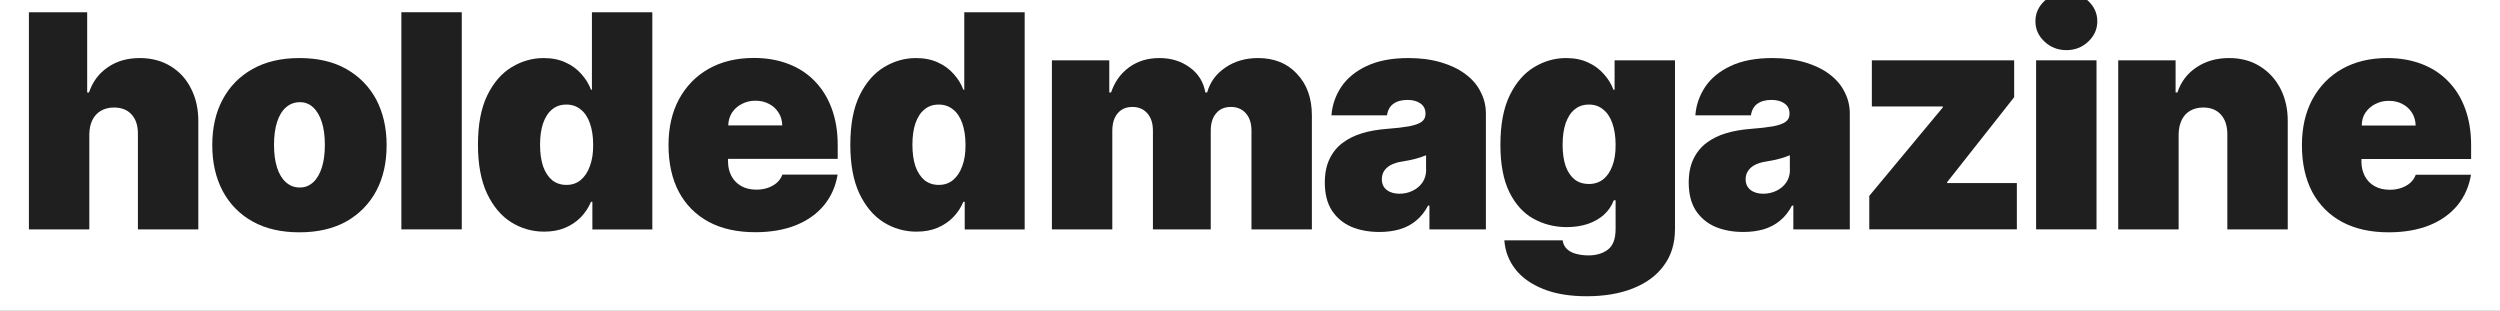
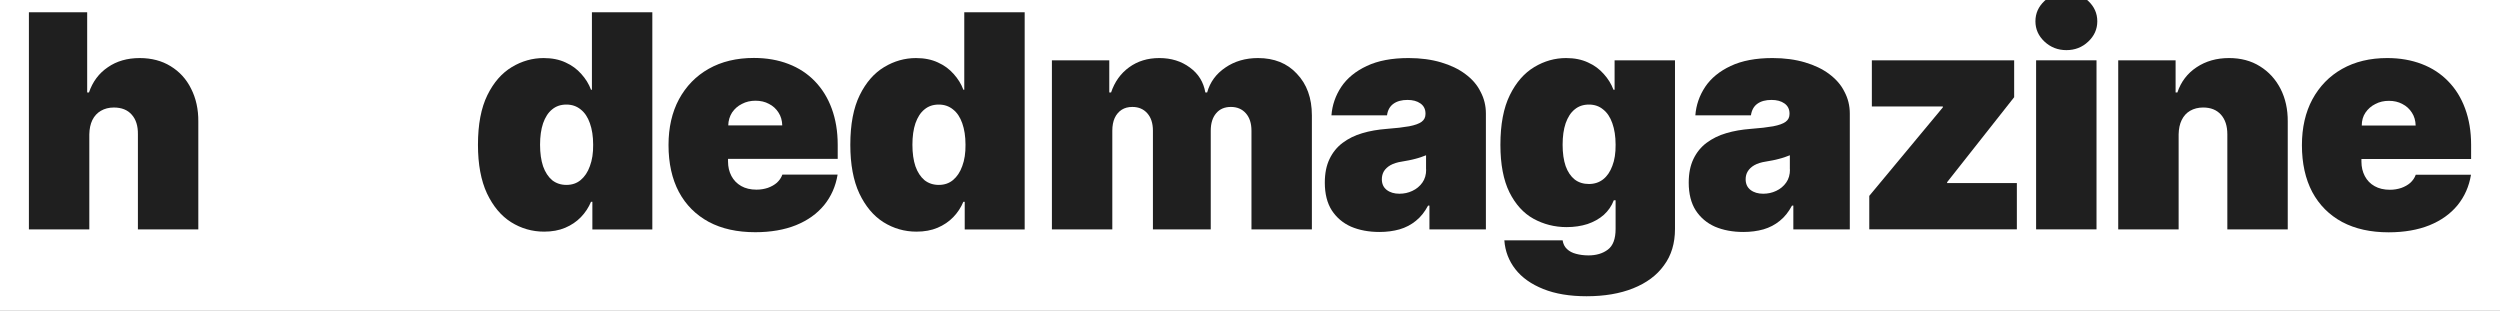
<svg xmlns="http://www.w3.org/2000/svg" width="346" height="43" viewBox="0 0 346 43" fill="none">
  <rect x="0" y="0" width="346" height="43" fill="#808080" stroke="none" />
  <g clip-path="url(#clip0_1460_1839)">
    <rect width="346" height="43" fill="white" />
    <path d="M23.617 9.163C22.402 8.412 20.97 8.036 19.335 8.036C17.623 8.036 16.144 8.459 14.929 9.304C13.699 10.134 12.828 11.293 12.314 12.797H12.065V1.693H4V31.746H12.361V18.591C12.376 17.824 12.516 17.166 12.781 16.618C13.061 16.054 13.45 15.631 13.964 15.334C14.478 15.036 15.069 14.88 15.755 14.88C16.829 14.88 17.654 15.208 18.23 15.866C18.822 16.524 19.102 17.432 19.086 18.591V31.746H27.447V16.821C27.462 15.114 27.12 13.595 26.45 12.28C25.797 10.949 24.847 9.915 23.617 9.163Z" fill="#1F1F1F" />
-     <path d="M47.935 9.554C46.145 8.536 43.981 8.035 41.443 8.035C38.921 8.035 36.757 8.536 34.951 9.554C33.16 10.556 31.775 11.966 30.809 13.783C29.844 15.584 29.377 17.698 29.377 20.094C29.377 22.49 29.86 24.604 30.809 26.421C31.775 28.221 33.145 29.647 34.951 30.649C36.741 31.651 38.905 32.152 41.443 32.152C43.965 32.152 46.129 31.651 47.935 30.649C49.725 29.631 51.111 28.221 52.076 26.421C53.042 24.604 53.509 22.49 53.509 20.094C53.509 17.698 53.026 15.599 52.076 13.783C51.111 11.982 49.725 10.572 47.935 9.554ZM44.541 23.195C44.261 24.072 43.856 24.761 43.342 25.23C42.828 25.7 42.221 25.951 41.505 25.951C40.758 25.951 40.12 25.716 39.575 25.23C39.045 24.761 38.625 24.072 38.345 23.195C38.064 22.317 37.924 21.253 37.924 20.047C37.924 18.825 38.064 17.76 38.345 16.899C38.625 16.022 39.03 15.333 39.575 14.863C40.104 14.393 40.758 14.143 41.505 14.143C42.206 14.143 42.828 14.378 43.342 14.863C43.856 15.333 44.261 16.022 44.541 16.899C44.821 17.776 44.961 18.825 44.961 20.047C44.961 21.268 44.821 22.317 44.541 23.195Z" fill="#1F1F1F" />
-     <path d="M63.909 1.693H55.549V31.746H63.909V1.693Z" fill="#1F1F1F" />
+     <path d="M63.909 1.693H55.549V31.746V1.693Z" fill="#1F1F1F" />
    <path d="M81.922 12.421H81.797C81.501 11.622 81.05 10.902 80.458 10.244C79.867 9.571 79.15 9.038 78.279 8.647C77.407 8.239 76.395 8.036 75.243 8.036C73.701 8.036 72.238 8.443 70.852 9.273C69.467 10.103 68.33 11.387 67.458 13.157C66.586 14.926 66.15 17.213 66.15 20.047C66.15 22.741 66.571 24.996 67.396 26.766C68.237 28.535 69.342 29.866 70.728 30.744C72.129 31.62 73.655 32.059 75.305 32.059C76.395 32.059 77.36 31.887 78.216 31.526C79.073 31.166 79.804 30.665 80.396 30.054C81.003 29.428 81.47 28.708 81.797 27.925H81.984V31.761H90.282V1.693H81.922V12.421ZM81.641 22.992C81.346 23.822 80.925 24.448 80.365 24.918C79.82 25.372 79.166 25.591 78.388 25.591C77.625 25.591 76.971 25.372 76.41 24.933C75.881 24.479 75.461 23.853 75.165 23.023C74.885 22.193 74.744 21.191 74.744 20.032C74.744 18.873 74.885 17.886 75.165 17.056C75.461 16.226 75.865 15.584 76.41 15.146C76.955 14.691 77.609 14.472 78.388 14.472C79.15 14.472 79.804 14.691 80.365 15.146C80.925 15.584 81.346 16.211 81.641 17.056C81.937 17.886 82.093 18.873 82.093 20.032C82.109 21.175 81.953 22.162 81.641 22.992Z" fill="#1F1F1F" />
    <path d="M112.779 11.246C111.767 10.196 110.552 9.398 109.12 8.85C107.703 8.301 106.1 8.02 104.34 8.02C101.943 8.02 99.856 8.521 98.082 9.523C96.307 10.525 94.952 11.935 93.971 13.736C93.006 15.537 92.523 17.651 92.523 20.078C92.523 22.599 93.006 24.761 93.956 26.561C94.921 28.363 96.307 29.741 98.097 30.712C99.888 31.667 102.036 32.137 104.527 32.137C106.676 32.137 108.559 31.808 110.163 31.166C111.782 30.508 113.074 29.584 114.055 28.394C115.036 27.188 115.659 25.779 115.924 24.166H108.279C108.124 24.604 107.859 24.98 107.516 25.293C107.174 25.591 106.753 25.826 106.271 25.998C105.804 26.154 105.274 26.248 104.698 26.248C103.873 26.248 103.157 26.076 102.581 25.747C102.005 25.418 101.538 24.948 101.226 24.353C100.915 23.758 100.759 23.101 100.759 22.349V21.989H115.939V20.047C115.939 18.183 115.659 16.523 115.114 15.035C114.569 13.548 113.791 12.295 112.779 11.246ZM100.791 17.353C100.806 16.68 100.993 16.085 101.32 15.568C101.662 15.067 102.114 14.66 102.69 14.378C103.25 14.08 103.873 13.939 104.558 13.939C105.259 13.939 105.882 14.08 106.426 14.378C106.987 14.66 107.423 15.067 107.75 15.584C108.077 16.085 108.248 16.68 108.264 17.353H100.791Z" fill="#1F1F1F" />
    <path d="M133.455 12.421H133.33C133.035 11.622 132.583 10.902 131.991 10.244C131.4 9.571 130.684 9.038 129.812 8.647C128.94 8.239 127.928 8.036 126.776 8.036C125.235 8.036 123.771 8.443 122.385 9.273C121 10.103 119.863 11.387 118.991 13.157C118.12 14.926 117.684 17.213 117.684 20.047C117.684 22.741 118.104 24.996 118.929 26.766C119.77 28.535 120.875 29.866 122.261 30.744C123.662 31.62 125.188 32.059 126.838 32.059C127.928 32.059 128.893 31.887 129.75 31.526C130.606 31.166 131.338 30.665 131.929 30.054C132.536 29.428 133.003 28.708 133.33 27.925H133.517V31.761H141.815V1.693H133.455V12.421ZM133.175 22.992C132.879 23.822 132.459 24.448 131.898 24.918C131.353 25.372 130.699 25.591 129.921 25.591C129.158 25.591 128.504 25.372 127.944 24.933C127.414 24.479 126.994 23.853 126.698 23.023C126.418 22.193 126.278 21.191 126.278 20.032C126.278 18.873 126.418 17.886 126.698 17.056C126.994 16.226 127.399 15.584 127.944 15.146C128.488 14.691 129.142 14.472 129.921 14.472C130.684 14.472 131.338 14.691 131.898 15.146C132.459 15.584 132.879 16.211 133.175 17.056C133.47 17.886 133.626 18.873 133.626 20.032C133.642 21.175 133.486 22.162 133.175 22.992Z" fill="#1F1F1F" />
    <path d="M174.106 8.035C172.378 8.035 170.868 8.474 169.591 9.351C168.315 10.212 167.474 11.355 167.069 12.796H166.82C166.571 11.371 165.87 10.212 164.687 9.351C163.504 8.474 162.103 8.035 160.452 8.035C158.833 8.035 157.448 8.458 156.264 9.319C155.097 10.165 154.271 11.324 153.773 12.796H153.524V8.348H145.584V31.745H153.944V18.089C153.944 17.416 154.053 16.821 154.271 16.335C154.505 15.834 154.832 15.458 155.237 15.192C155.657 14.926 156.14 14.8 156.716 14.8C157.588 14.8 158.273 15.098 158.786 15.678C159.3 16.257 159.565 17.056 159.565 18.089V31.745H167.567V18.089C167.567 17.071 167.816 16.257 168.315 15.678C168.813 15.082 169.498 14.8 170.354 14.8C171.226 14.8 171.911 15.098 172.425 15.678C172.939 16.257 173.203 17.056 173.203 18.089V31.745H181.564V15.959C181.564 13.563 180.863 11.637 179.478 10.196C178.154 8.756 176.333 8.035 174.106 8.035Z" fill="#1F1F1F" />
    <path d="M202.815 10.259C201.881 9.554 200.76 9.022 199.436 8.63C198.113 8.239 196.618 8.035 194.952 8.035C192.633 8.035 190.718 8.395 189.161 9.131C187.619 9.852 186.436 10.823 185.627 12.029C184.833 13.234 184.381 14.534 184.272 15.959H191.963C192.057 15.239 192.368 14.707 192.851 14.362C193.349 14.002 194.003 13.829 194.797 13.829C195.528 13.829 196.12 13.986 196.587 14.315C197.054 14.644 197.288 15.114 197.288 15.709V15.771C197.288 16.226 197.116 16.586 196.758 16.852C196.4 17.118 195.824 17.322 195.03 17.478C194.236 17.619 193.193 17.745 191.901 17.839C190.702 17.933 189.581 18.12 188.538 18.434C187.51 18.731 186.607 19.185 185.829 19.765C185.051 20.344 184.443 21.096 184.007 22.004C183.571 22.913 183.354 23.993 183.354 25.277C183.354 26.828 183.68 28.112 184.319 29.114C184.973 30.116 185.86 30.868 186.981 31.369C188.118 31.855 189.441 32.105 190.92 32.105C191.932 32.105 192.851 31.98 193.691 31.745C194.548 31.494 195.295 31.103 195.949 30.57C196.618 30.038 197.179 29.333 197.646 28.456H197.833V31.745H205.648V15.709C205.648 14.628 205.399 13.61 204.901 12.686C204.449 11.762 203.749 10.948 202.815 10.259ZM197.381 23.461C197.381 24.165 197.21 24.776 196.852 25.277C196.494 25.778 196.042 26.154 195.466 26.421C194.906 26.687 194.314 26.812 193.676 26.812C192.975 26.812 192.383 26.64 191.932 26.295C191.48 25.951 191.247 25.45 191.247 24.808C191.247 24.4 191.34 24.04 191.527 23.711C191.73 23.382 192.025 23.101 192.43 22.866C192.851 22.631 193.38 22.458 194.018 22.364C194.345 22.317 194.672 22.255 194.968 22.192C195.279 22.13 195.575 22.067 195.855 21.989C196.136 21.91 196.4 21.848 196.649 21.754C196.898 21.675 197.148 21.581 197.366 21.488V23.461H197.381Z" fill="#1F1F1F" />
    <path d="M223.49 12.42H223.303C223.007 11.621 222.556 10.901 221.964 10.243C221.372 9.57 220.656 9.037 219.784 8.646C218.913 8.239 217.901 8.035 216.749 8.035C215.207 8.035 213.744 8.442 212.358 9.272C210.972 10.102 209.836 11.386 208.964 13.156C208.092 14.926 207.656 17.212 207.656 20.047C207.656 22.74 208.077 24.933 208.902 26.608C209.742 28.284 210.848 29.506 212.234 30.273C213.635 31.04 215.16 31.432 216.811 31.432C217.869 31.432 218.819 31.291 219.707 31.009C220.578 30.712 221.341 30.289 221.964 29.741C222.587 29.177 223.054 28.503 223.35 27.72H223.599V31.682C223.599 33.061 223.241 34.016 222.525 34.548C221.824 35.081 220.921 35.347 219.847 35.347C219.208 35.347 218.632 35.269 218.119 35.128C217.62 35.002 217.2 34.783 216.873 34.47C216.546 34.172 216.344 33.765 216.266 33.264H208.201C208.31 34.768 208.824 36.099 209.727 37.258C210.645 38.432 211.938 39.34 213.588 39.998C215.254 40.672 217.262 41 219.582 41C222.042 41 224.19 40.64 226.028 39.904C227.865 39.168 229.297 38.119 230.293 36.725C231.321 35.347 231.819 33.656 231.819 31.682V8.348H223.459V12.42H223.49ZM223.147 22.96C222.852 23.758 222.431 24.385 221.871 24.823C221.326 25.246 220.672 25.465 219.909 25.465C219.146 25.465 218.477 25.262 217.932 24.839C217.402 24.416 216.982 23.805 216.686 22.991C216.406 22.177 216.266 21.19 216.266 20.031C216.266 18.872 216.406 17.886 216.686 17.056C216.982 16.226 217.387 15.584 217.932 15.145C218.477 14.691 219.131 14.472 219.909 14.472C220.672 14.472 221.326 14.691 221.871 15.145C222.431 15.584 222.852 16.21 223.147 17.056C223.443 17.886 223.599 18.872 223.599 20.031C223.614 21.174 223.459 22.161 223.147 22.96Z" fill="#1F1F1F" />
    <path d="M253.18 10.259C252.246 9.554 251.125 9.022 249.801 8.63C248.478 8.239 246.983 8.035 245.318 8.035C243.013 8.035 241.083 8.395 239.526 9.131C237.985 9.852 236.801 10.823 235.992 12.029C235.198 13.234 234.746 14.534 234.637 15.959H242.328C242.437 15.239 242.733 14.707 243.216 14.362C243.714 14.002 244.368 13.829 245.177 13.829C245.909 13.829 246.501 13.986 246.968 14.315C247.435 14.644 247.669 15.114 247.669 15.709V15.771C247.669 16.226 247.497 16.586 247.139 16.852C246.781 17.118 246.205 17.322 245.411 17.478C244.617 17.619 243.574 17.745 242.266 17.839C241.067 17.933 239.946 18.12 238.903 18.434C237.876 18.731 236.973 19.185 236.194 19.765C235.416 20.344 234.809 21.096 234.373 22.004C233.937 22.913 233.719 23.993 233.719 25.277C233.719 26.828 234.046 28.112 234.684 29.114C235.338 30.116 236.225 30.868 237.346 31.369C238.483 31.855 239.806 32.105 241.285 32.105C242.297 32.105 243.216 31.98 244.057 31.745C244.913 31.494 245.66 31.103 246.314 30.57C246.983 30.038 247.544 29.333 248.011 28.456H248.198V31.745H256.013V15.709C256.013 14.628 255.764 13.61 255.266 12.686C254.815 11.762 254.098 10.948 253.18 10.259ZM247.731 23.461C247.731 24.165 247.56 24.776 247.201 25.277C246.843 25.778 246.392 26.154 245.816 26.421C245.255 26.687 244.664 26.812 244.025 26.812C243.325 26.812 242.733 26.64 242.282 26.295C241.83 25.951 241.597 25.45 241.597 24.808C241.597 24.4 241.69 24.04 241.892 23.711C242.095 23.382 242.391 23.101 242.795 22.866C243.216 22.631 243.745 22.458 244.383 22.364C244.71 22.317 245.037 22.255 245.333 22.192C245.645 22.13 245.94 22.067 246.205 21.989C246.485 21.91 246.75 21.848 246.999 21.754C247.248 21.675 247.497 21.581 247.715 21.488V23.461H247.731Z" fill="#1F1F1F" />
    <path d="M269.481 25.214L278.76 13.453V8.348H259.065V14.737H268.889V14.862L258.707 27.109V31.744H279.133V25.339H269.481V25.214Z" fill="#1F1F1F" />
    <path d="M312.779 9.178C311.565 8.411 310.132 8.035 308.498 8.035C306.785 8.035 305.29 8.458 304.014 9.304C302.737 10.149 301.85 11.308 301.351 12.796H301.102V8.348H293.162V31.745H301.523V18.59C301.538 17.823 301.678 17.165 301.943 16.617C302.223 16.053 302.597 15.63 303.111 15.333C303.624 15.035 304.232 14.879 304.917 14.879C305.975 14.879 306.785 15.208 307.377 15.865C307.968 16.523 308.264 17.431 308.264 18.59V31.745H316.624V16.821C316.64 15.129 316.298 13.61 315.628 12.295C314.943 10.964 313.993 9.93 312.779 9.178Z" fill="#1F1F1F" />
    <path d="M342.002 21.989V20.047C342.002 18.183 341.721 16.523 341.176 15.035C340.632 13.548 339.853 12.295 338.841 11.261C337.829 10.212 336.615 9.413 335.182 8.865C333.75 8.317 332.162 8.035 330.403 8.035C328.005 8.035 325.919 8.536 324.144 9.539C322.369 10.541 321.015 11.95 320.034 13.751C319.069 15.552 318.586 17.666 318.586 20.094C318.586 22.615 319.069 24.776 320.018 26.577C320.984 28.378 322.369 29.756 324.16 30.727C325.966 31.682 328.099 32.152 330.59 32.152C332.738 32.152 334.622 31.823 336.226 31.181C337.845 30.524 339.137 29.6 340.118 28.409C341.099 27.203 341.721 25.794 341.986 24.181H334.342C334.186 24.62 333.921 24.995 333.579 25.309C333.236 25.606 332.816 25.841 332.333 26.013C331.851 26.17 331.337 26.264 330.761 26.264C329.936 26.264 329.22 26.092 328.643 25.763C328.052 25.434 327.6 24.964 327.289 24.369C326.978 23.774 326.822 23.116 326.822 22.364V22.004H342.002V21.989ZM327.382 15.584C327.725 15.082 328.176 14.675 328.752 14.393C329.313 14.096 329.936 13.955 330.621 13.955C331.321 13.955 331.944 14.096 332.489 14.393C333.049 14.675 333.485 15.082 333.812 15.599C334.139 16.1 334.311 16.695 334.326 17.369H326.869C326.869 16.68 327.04 16.085 327.382 15.584Z" fill="#1F1F1F" />
    <path d="M289.005 0.126C288.18 -0.657 287.168 -1.049 285.985 -1.049C284.817 -1.049 283.805 -0.657 282.964 0.126C282.124 0.909 281.703 1.848 281.703 2.945C281.703 4.041 282.124 4.98 282.964 5.763C283.805 6.546 284.817 6.938 285.985 6.938C287.168 6.938 288.18 6.546 289.005 5.763C289.846 4.98 290.266 4.041 290.266 2.945C290.266 1.848 289.846 0.909 289.005 0.126Z" fill="#1F1F1F" />
    <path d="M290.157 8.348H281.797V31.744H290.157V8.348Z" fill="#1F1F1F" />
  </g>
  <defs>
    <clipPath id="clip0_1460_1839">
      <rect width="346" height="43" fill="white" />
    </clipPath>
  </defs>
</svg>